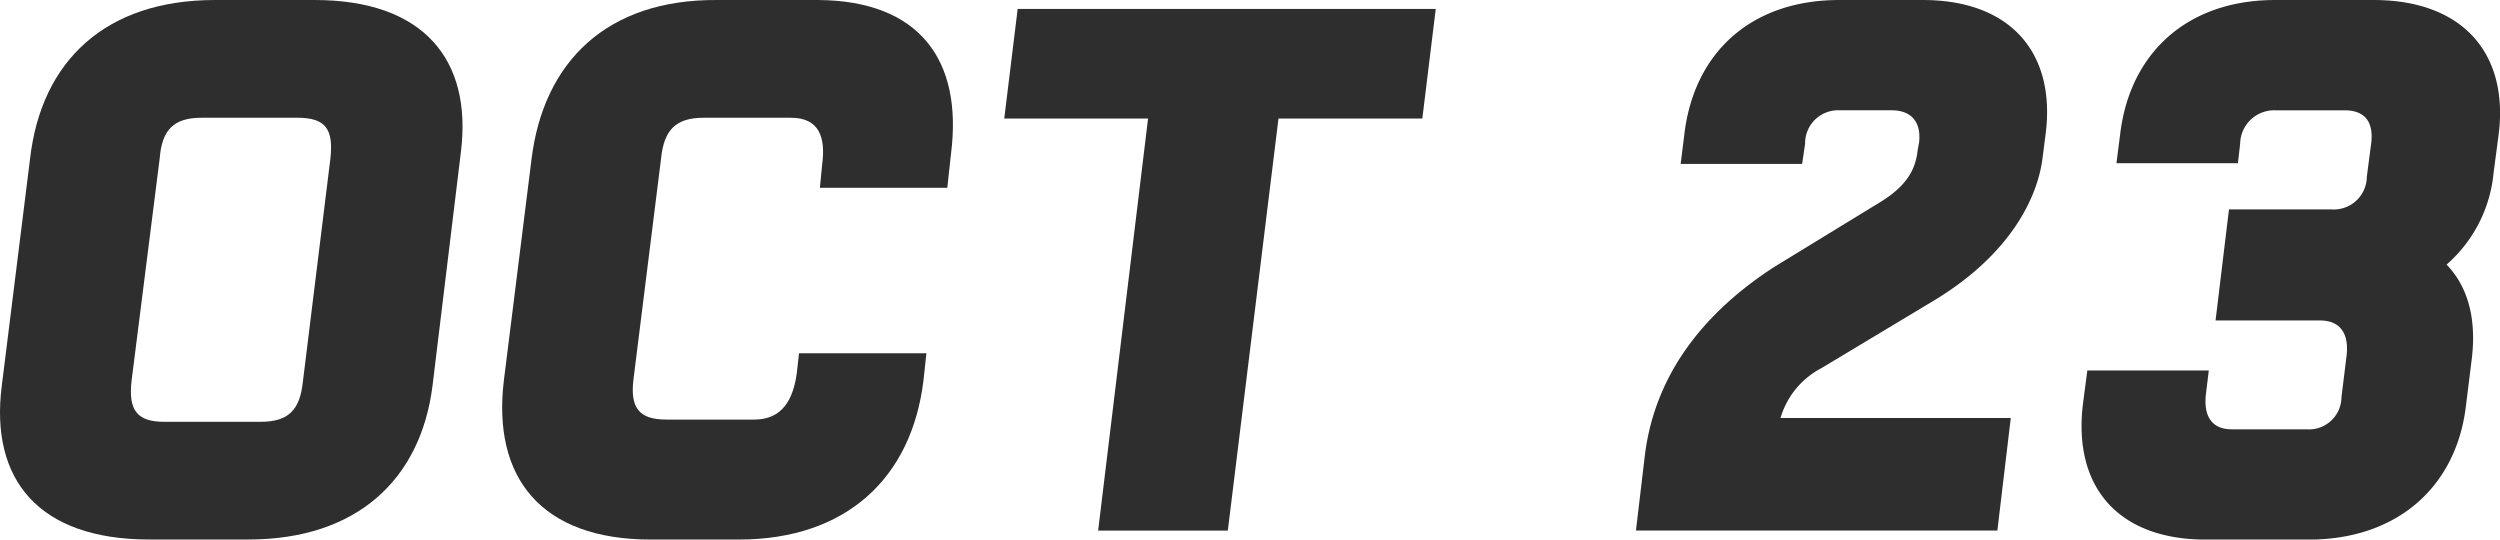
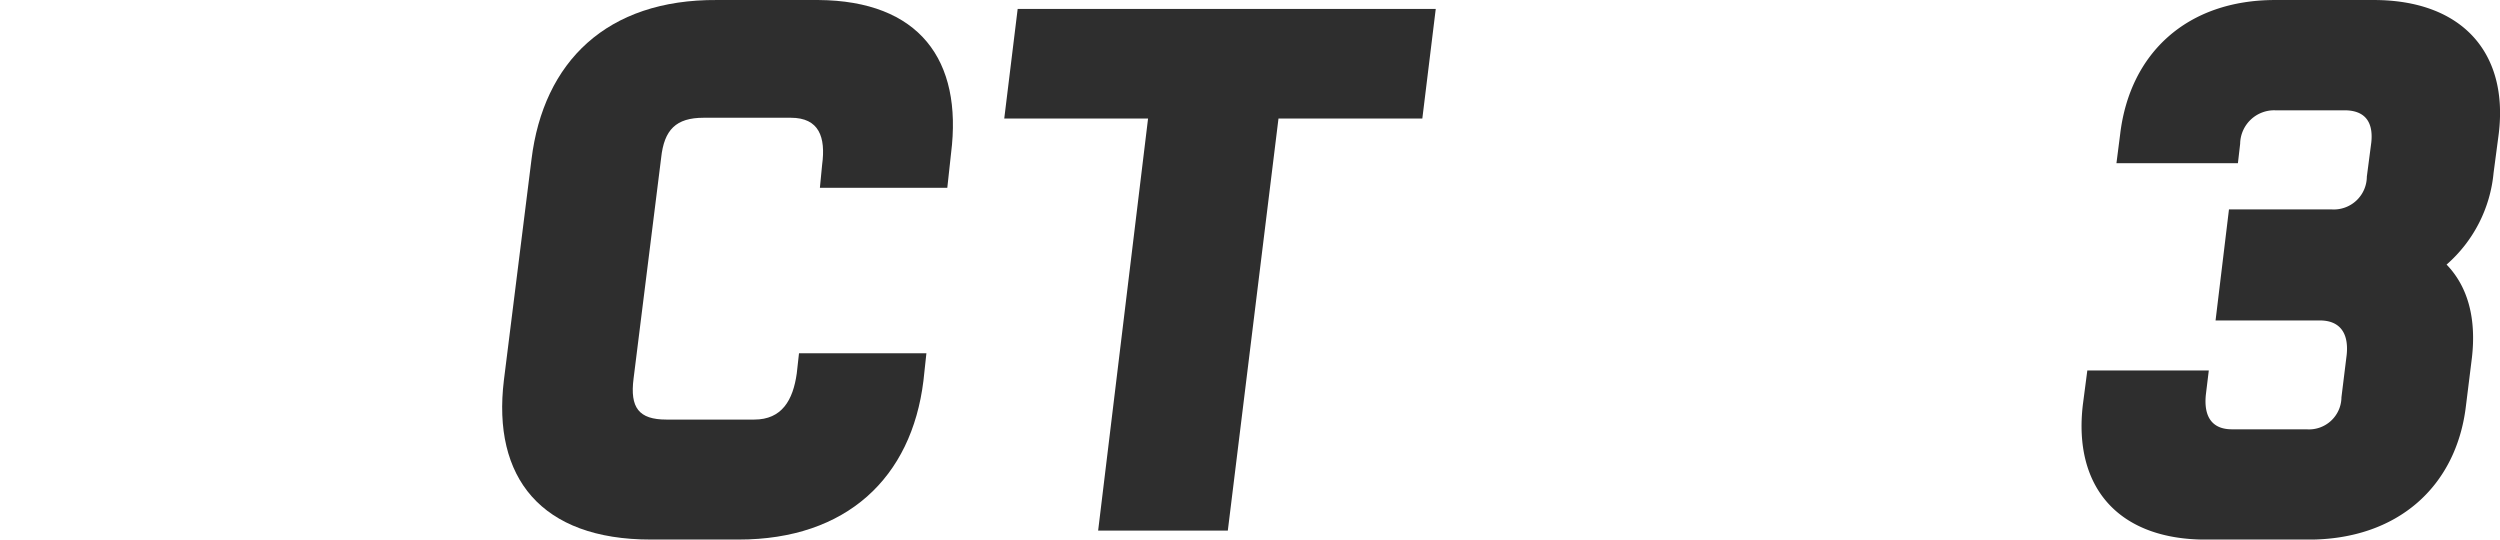
<svg xmlns="http://www.w3.org/2000/svg" width="207.993" height="44.889" viewBox="0 0 207.993 44.889">
  <g id="Group_14" data-name="Group 14" transform="translate(-0.062 -0.487)">
    <path id="Path_118" data-name="Path 118" d="M193.07,27.148h-8.68l1.116-9.238h8.556a2.749,2.749,0,0,0,2.914-2.728l.372-2.852c.186-1.8-.62-2.666-2.232-2.666H189.35a2.831,2.831,0,0,0-2.914,2.79l-.186,1.612H176.144l.31-2.418c.806-6.758,5.58-11.16,12.9-11.16h8.184c7.378,0,11.222,4.4,10.416,11.1l-.434,3.286A11.557,11.557,0,0,1,203.61,22.5c1.8,1.86,2.48,4.526,2.108,7.75l-.5,4.03c-.806,6.7-5.7,11.1-13.082,11.1h-8.556c-7.316,0-11.036-4.4-10.23-11.222l.372-2.852h10.106l-.248,2.046c-.186,1.922.62,2.852,2.17,2.852h6.2a2.7,2.7,0,0,0,2.914-2.666L195.3,30C195.488,28.14,194.682,27.148,193.07,27.148Z" fill="#2e2e2e" />
-     <path id="Path_119" data-name="Path 119" d="M149.993,14.128H139.887l.31-2.48C141,4.89,145.715.488,153.093.488h6.944c7.254,0,11.036,4.34,10.23,11.036l-.248,1.922c-.372,3.472-2.728,8.184-8.928,11.966l-9.486,5.7a6.859,6.859,0,0,0-3.41,4.154h19.158l-1.116,9.362h-30.07l.744-6.262c.93-7.564,5.89-12.524,10.788-15.686l8.618-5.27c2.294-1.364,3.1-2.728,3.286-4.4l.124-.682c.186-1.8-.744-2.666-2.294-2.666h-4.34a2.746,2.746,0,0,0-2.852,2.79Z" fill="#2e2e2e" />
    <path id="Path_120" data-name="Path 120" d="M102.213,44.632H91.424l4.154-34.286H83.613l1.116-9.114h34.783l-1.116,9.114H106.429Z" fill="#2e2e2e" />
    <path id="Path_121" data-name="Path 121" d="M59.717.488h8.432c8.37.062,12.028,4.96,11.036,12.772l-.31,2.852h-10.6l.186-1.922c.31-2.294-.248-3.906-2.6-3.906H58.6c-2.294,0-3.286.992-3.534,3.348L52.773,31.984c-.31,2.418.434,3.41,2.728,3.41h7.316c2.294,0,3.224-1.612,3.534-3.844l.186-1.674h10.6l-.248,2.294C75.9,40.23,70.5,45.376,61.515,45.376H54.2c-9.114,0-13.206-5.146-12.214-13.268l2.294-18.352C45.271,5.634,50.541.426,59.717.488Z" fill="#2e2e2e" />
-     <path id="Path_122" data-name="Path 122" d="M.208,32.6l2.356-18.91C3.494,5.572,8.826.488,17.94.488h8.308c8.99,0,13.144,4.9,12.152,12.71L36.044,32.6c-.992,7.812-6.324,12.772-15.314,12.772H12.484C3.308,45.376-.784,40.416.208,32.6ZM13.352,13.632,11,32.232c-.248,2.356.434,3.348,2.728,3.348h8c2.356,0,3.286-.992,3.534-3.348l2.294-18.6c.248-2.356-.372-3.348-2.728-3.348h-8C14.53,10.284,13.538,11.276,13.352,13.632Z" fill="#2e2e2e" />
  </g>
</svg>